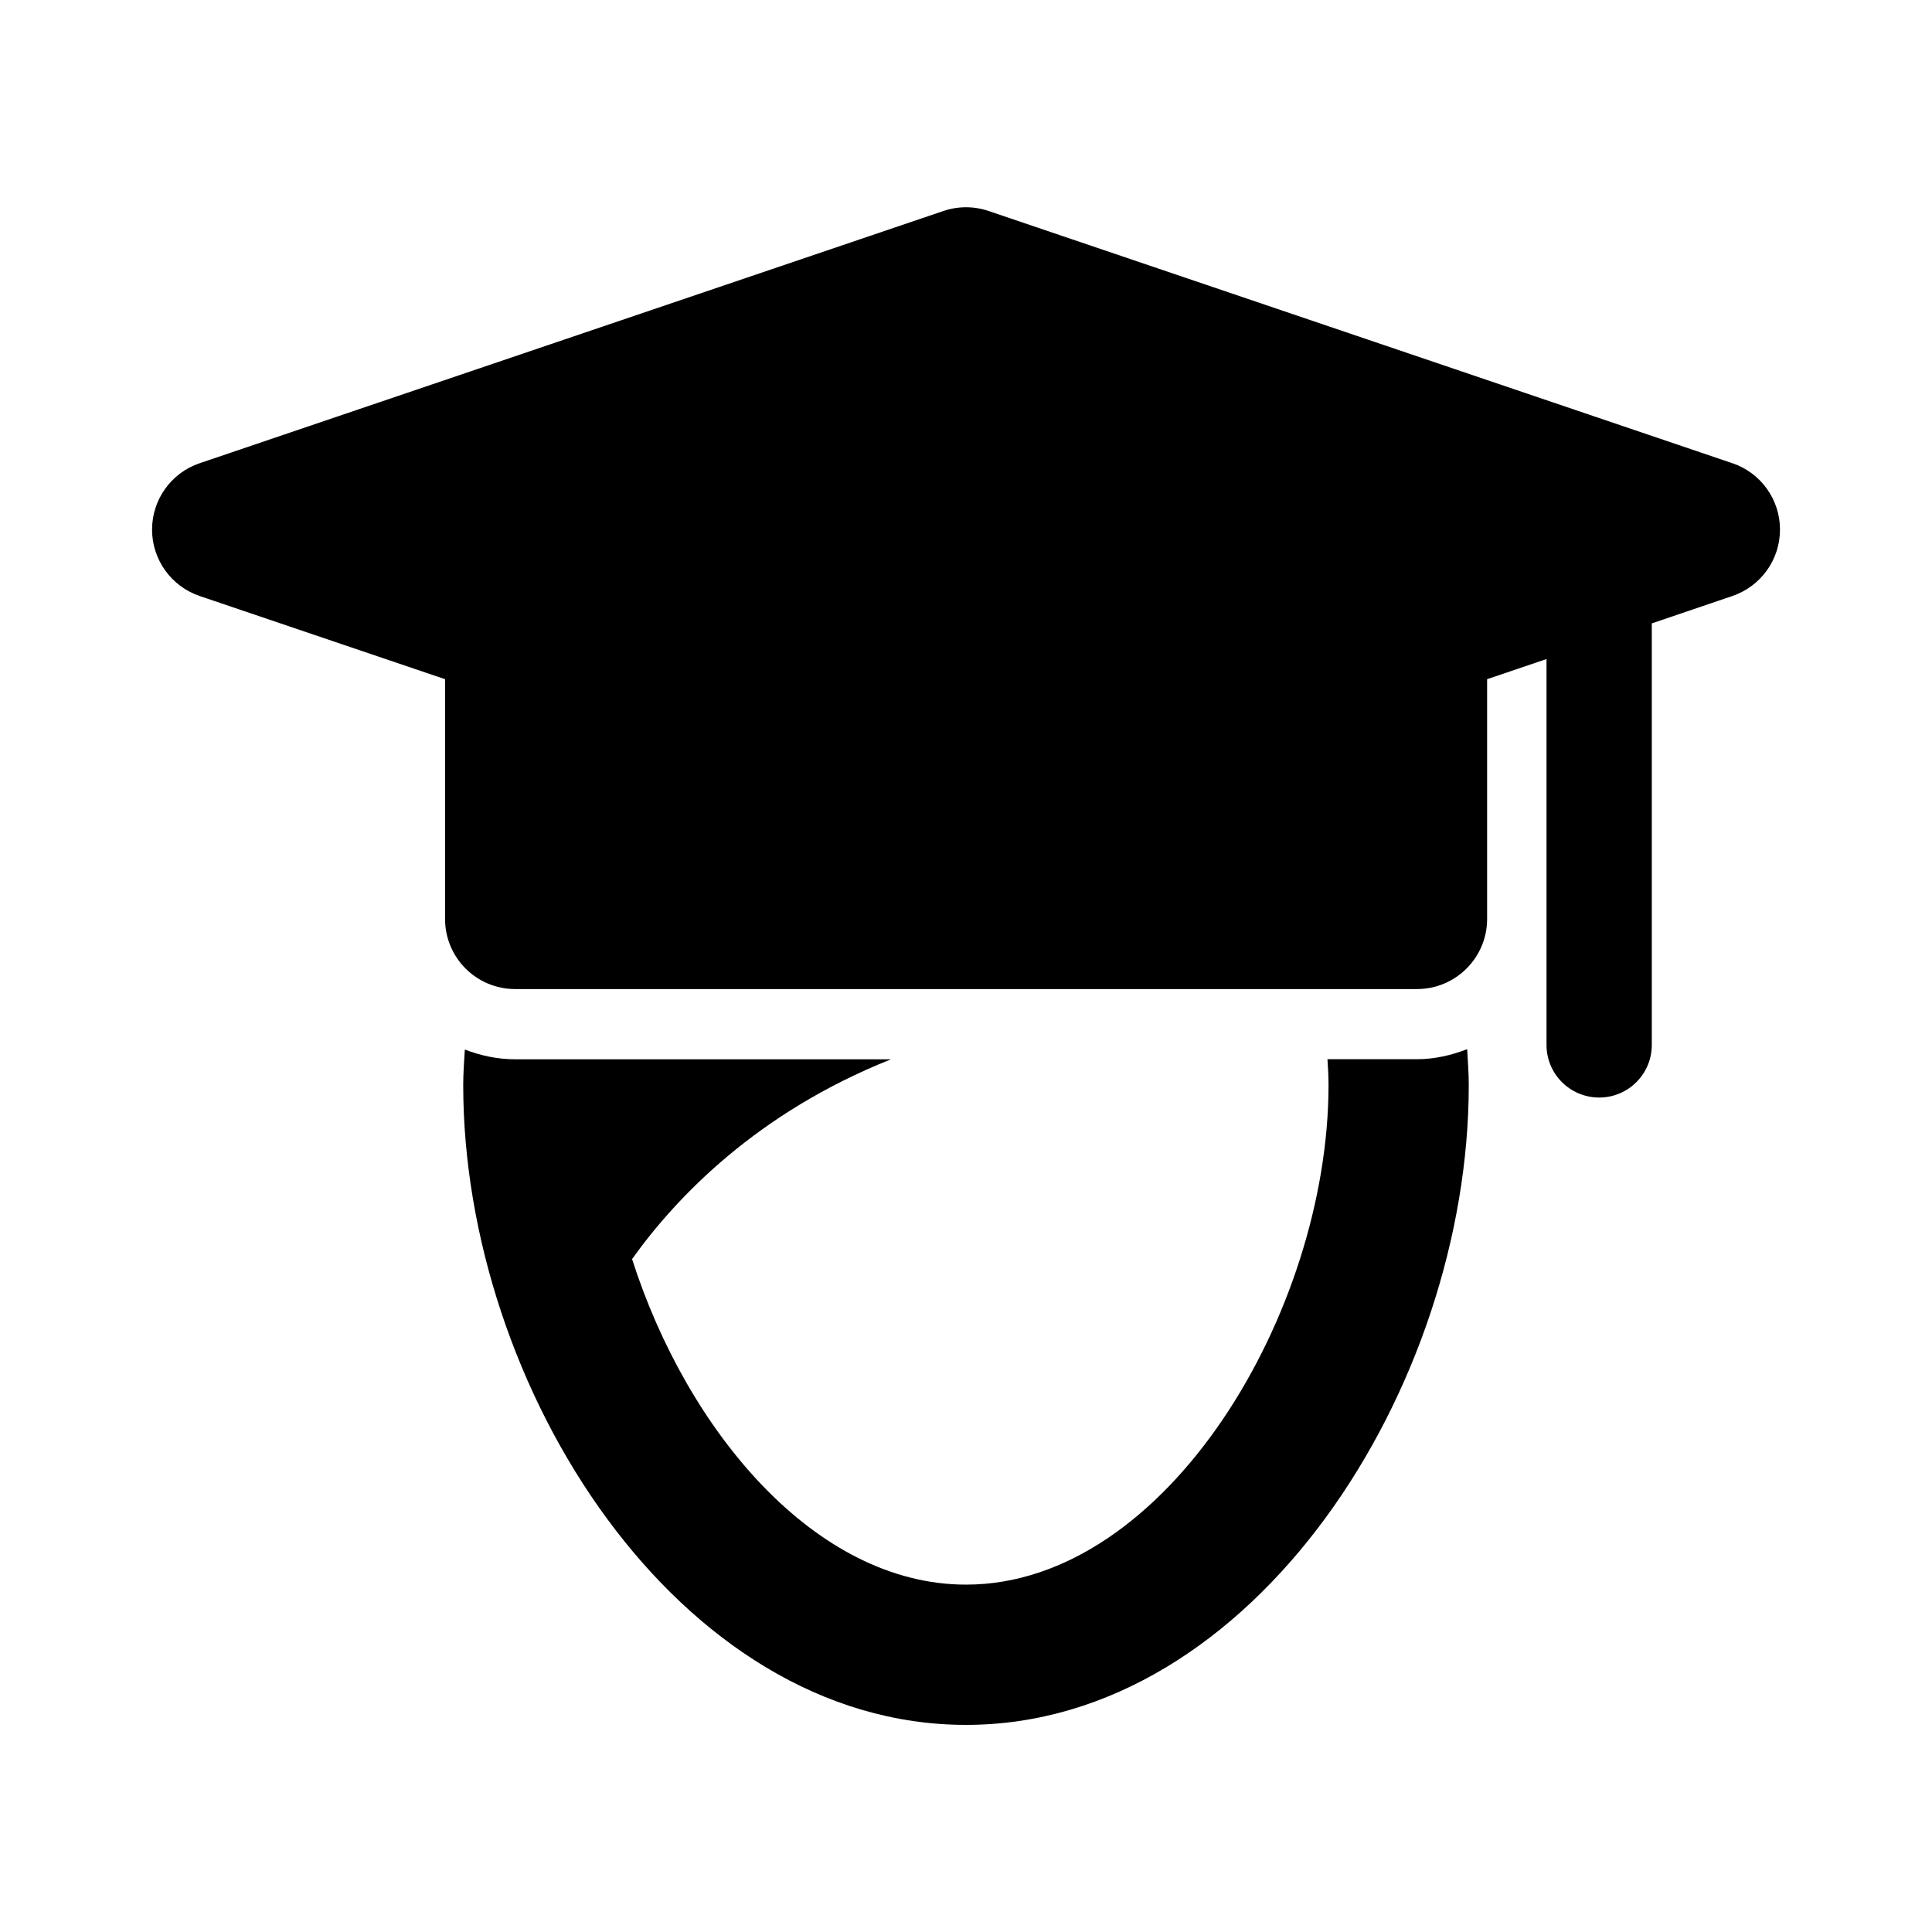
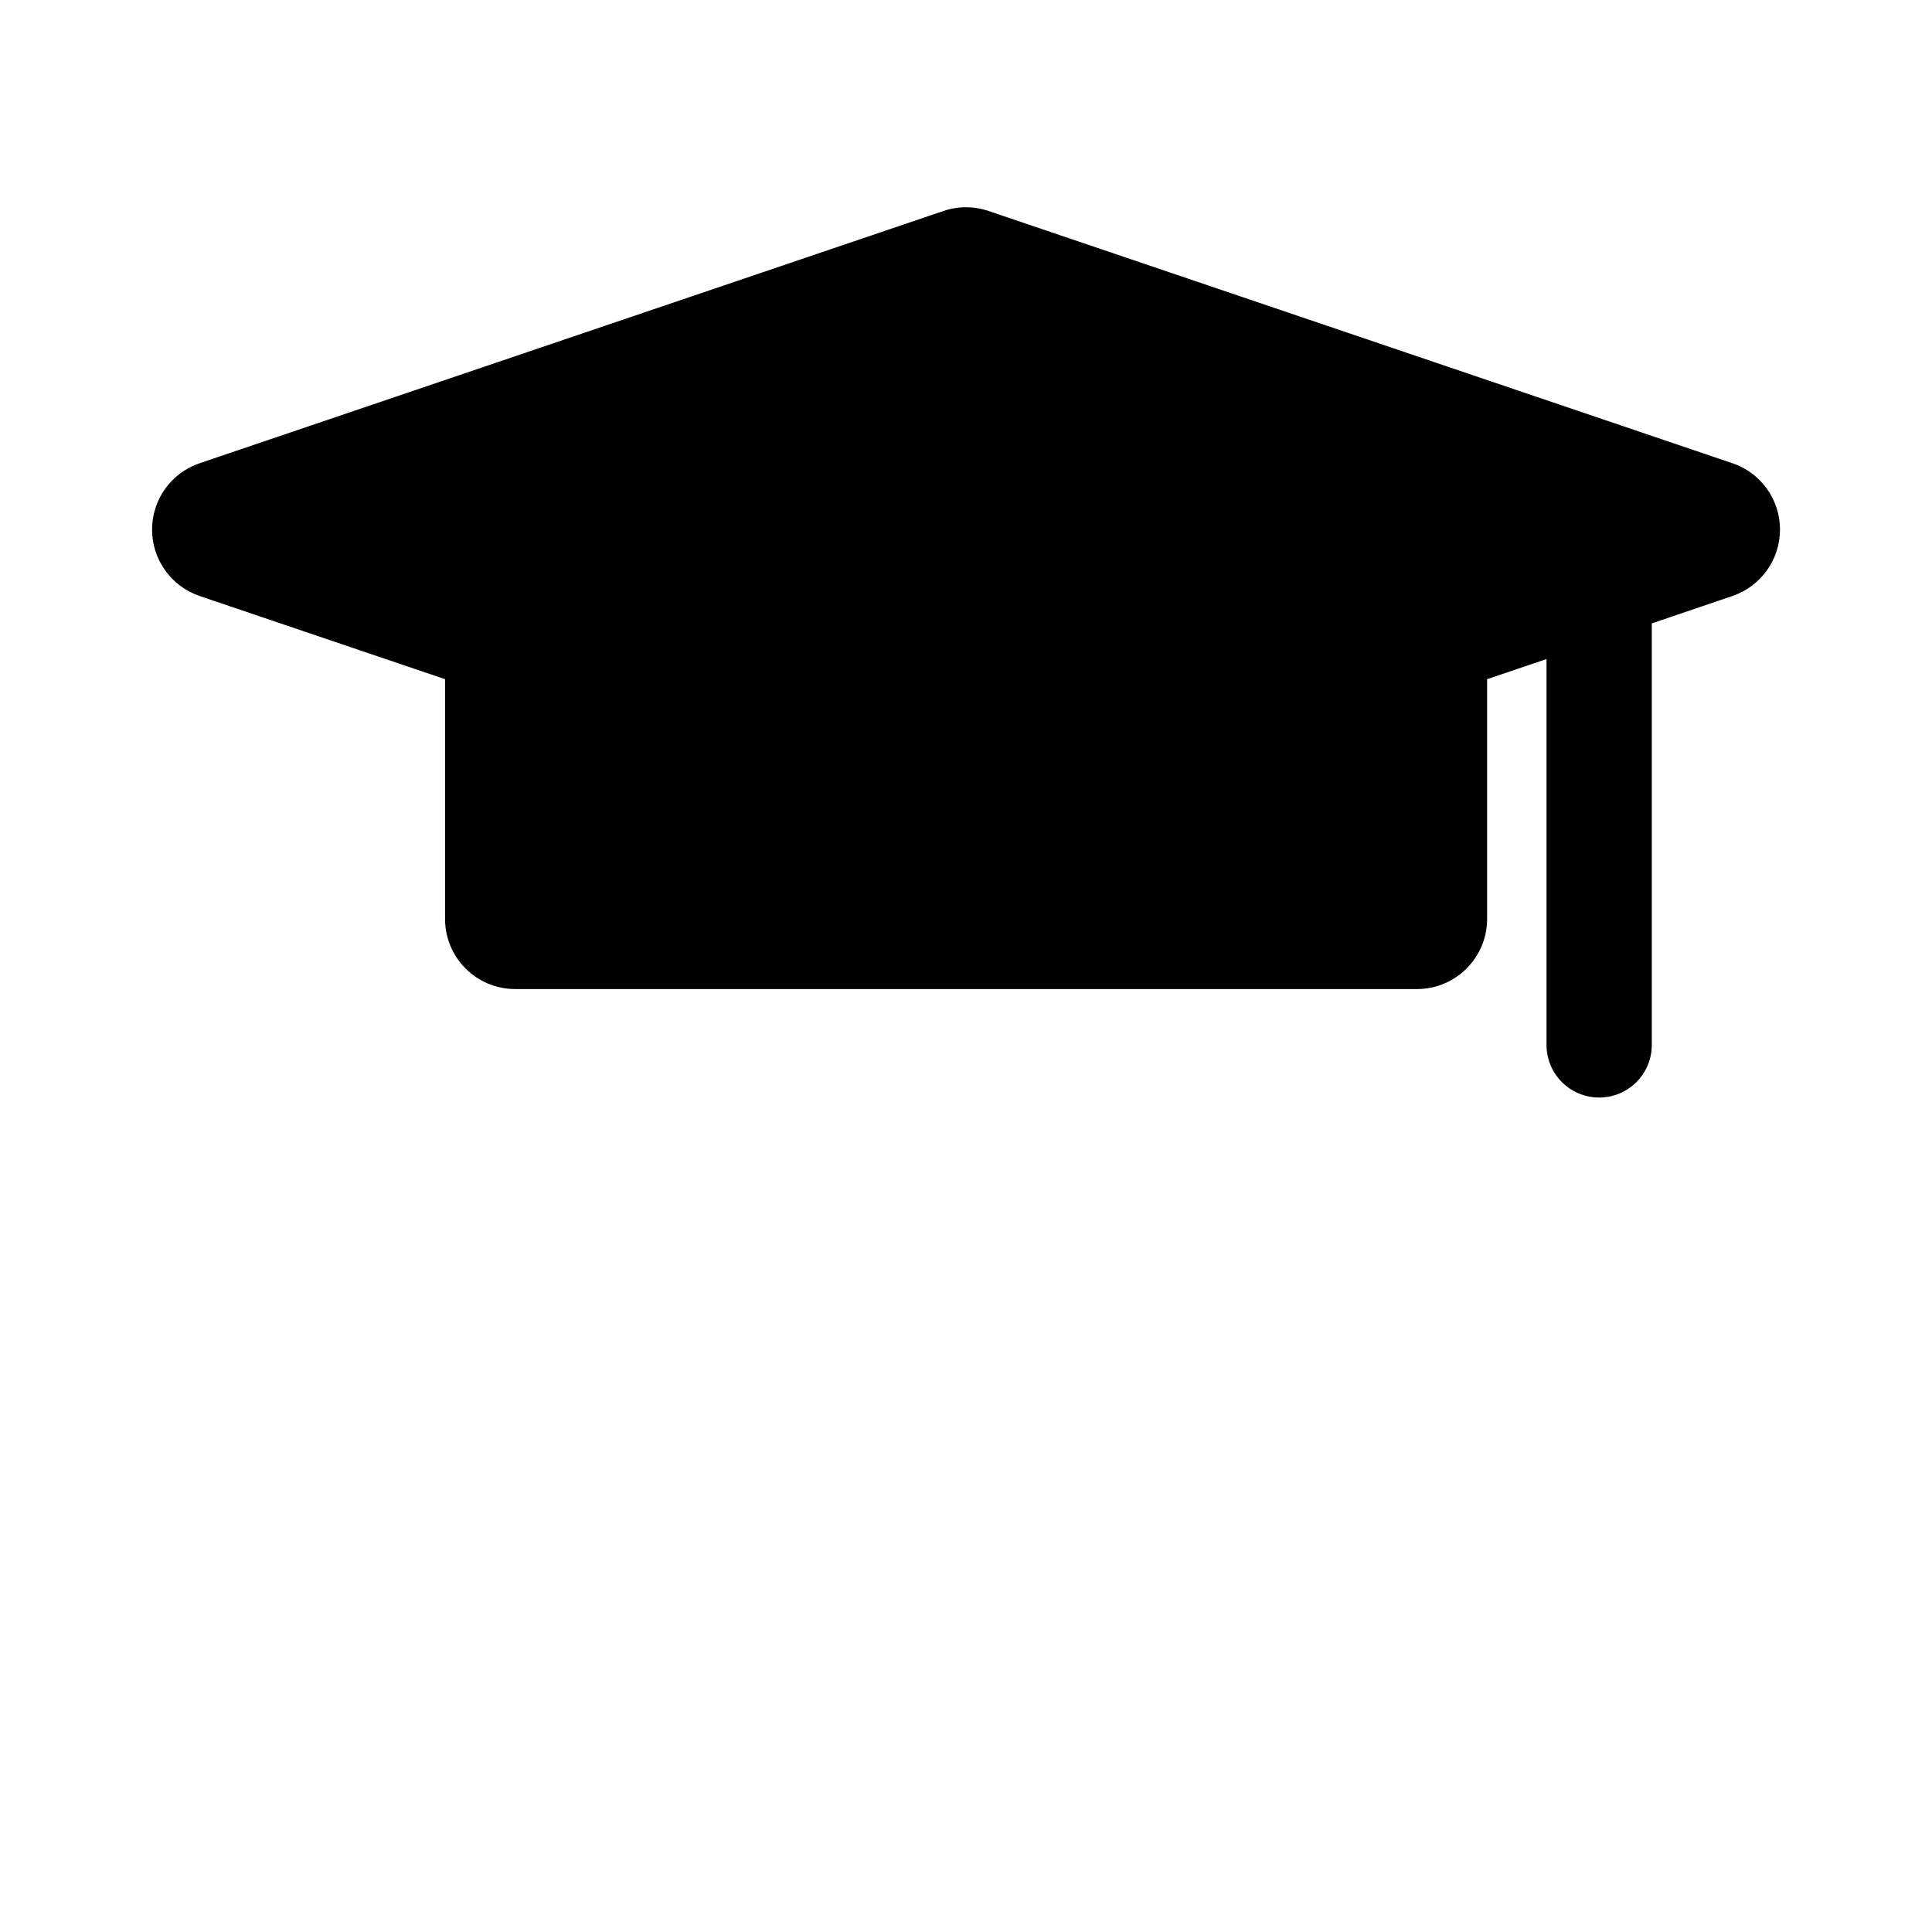
<svg xmlns="http://www.w3.org/2000/svg" fill="#000000" width="800px" height="800px" version="1.1" viewBox="144 144 512 512">
  <g>
-     <path d="m519.5 424.7h-23.711c0.156 2.234 0.285 4.473 0.285 6.832 0 59.984-42.84 132.41-96.07 132.41-39.879 0-73.918-40.668-88.496-86.277 11.777-16.484 33.203-38.84 68.629-52.945h-99.633c-4.707 0-9.164-0.977-13.32-2.582-0.188 3.117-0.426 6.219-0.426 9.414 0 80.043 56.977 169.56 133.24 169.56s133.24-89.52 133.24-169.56c0-3.242-0.25-6.359-0.426-9.508-4.152 1.59-8.609 2.66-13.316 2.66z" />
    <path d="m603.1 266.76-197.13-66.852c-3.871-1.309-8.062-1.309-11.934 0l-197.13 66.852c-7.539 2.551-12.609 9.633-12.609 17.586 0 7.965 5.07 15.035 12.609 17.602l65.039 22.043v63.543c0 10.266 8.312 18.578 18.578 18.578h239c10.234 0 18.578-8.312 18.578-18.578v-63.543l15.742-5.336v102.27c0 7.699 6.234 13.934 13.965 13.934 7.684 0 13.934-6.234 13.934-13.934v-111.72l21.367-7.262c7.543-2.566 12.609-9.637 12.609-17.602 0-7.953-5.07-15.035-12.609-17.586z" />
  </g>
</svg>